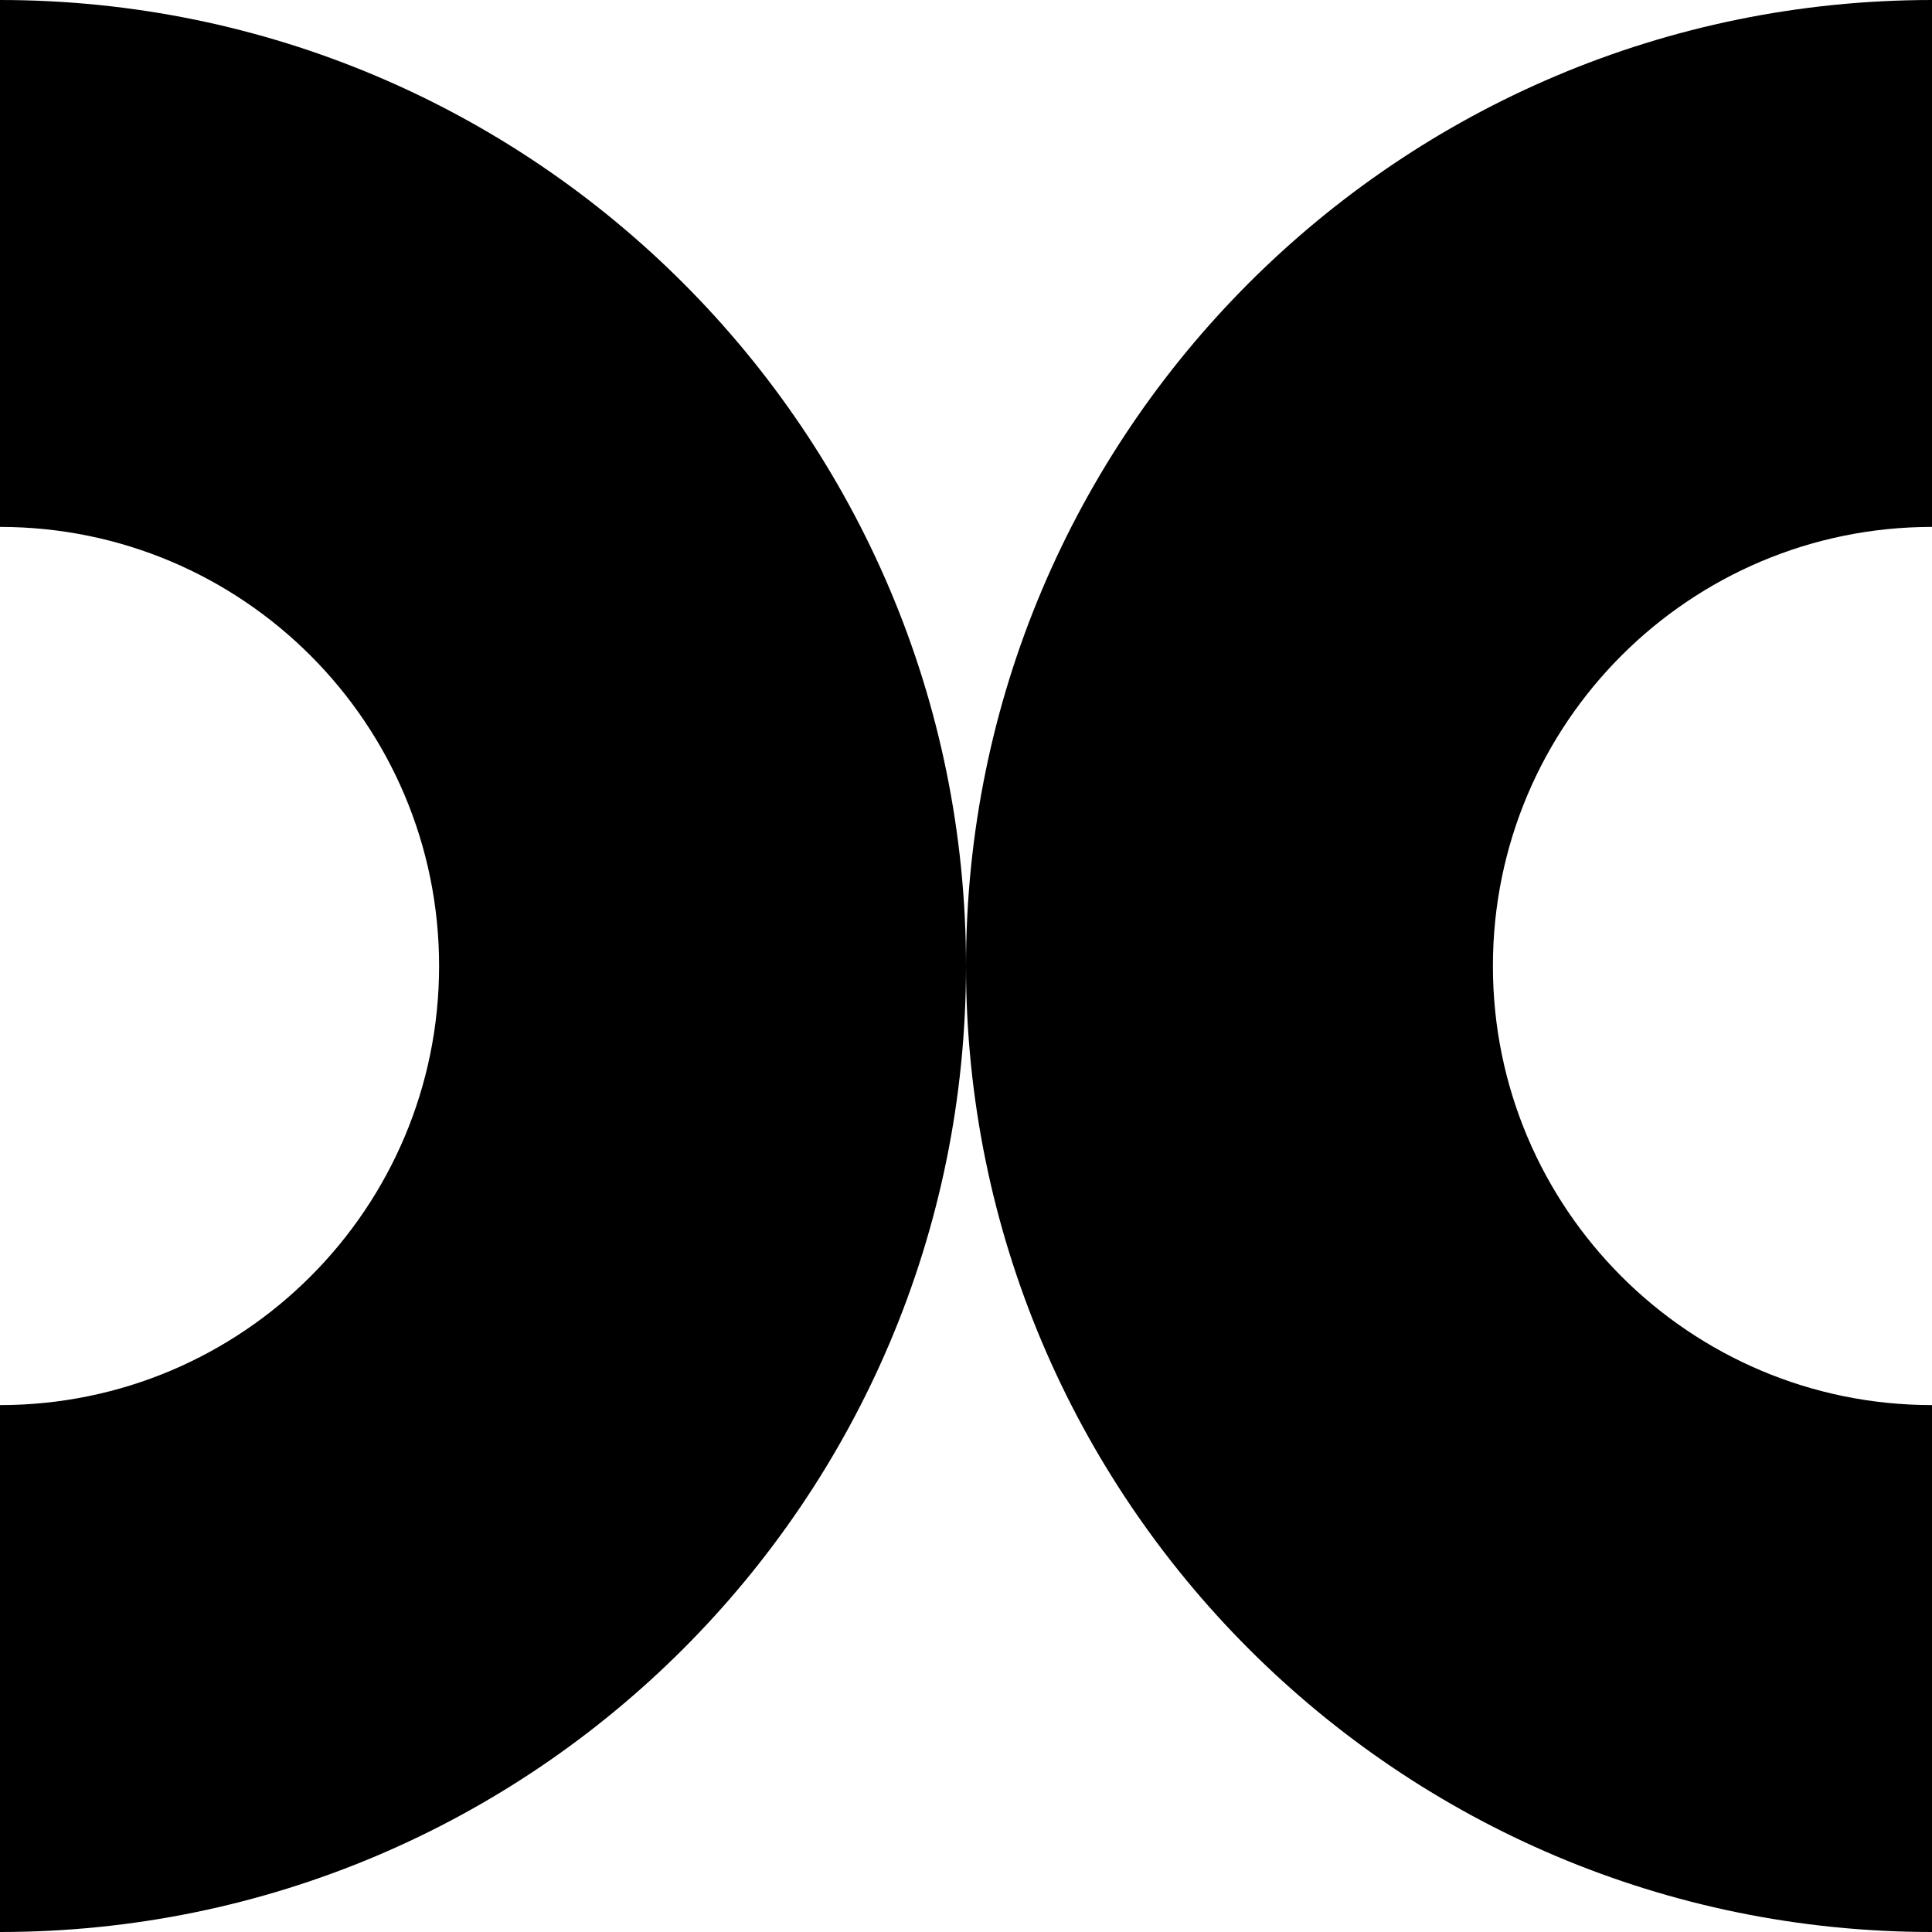
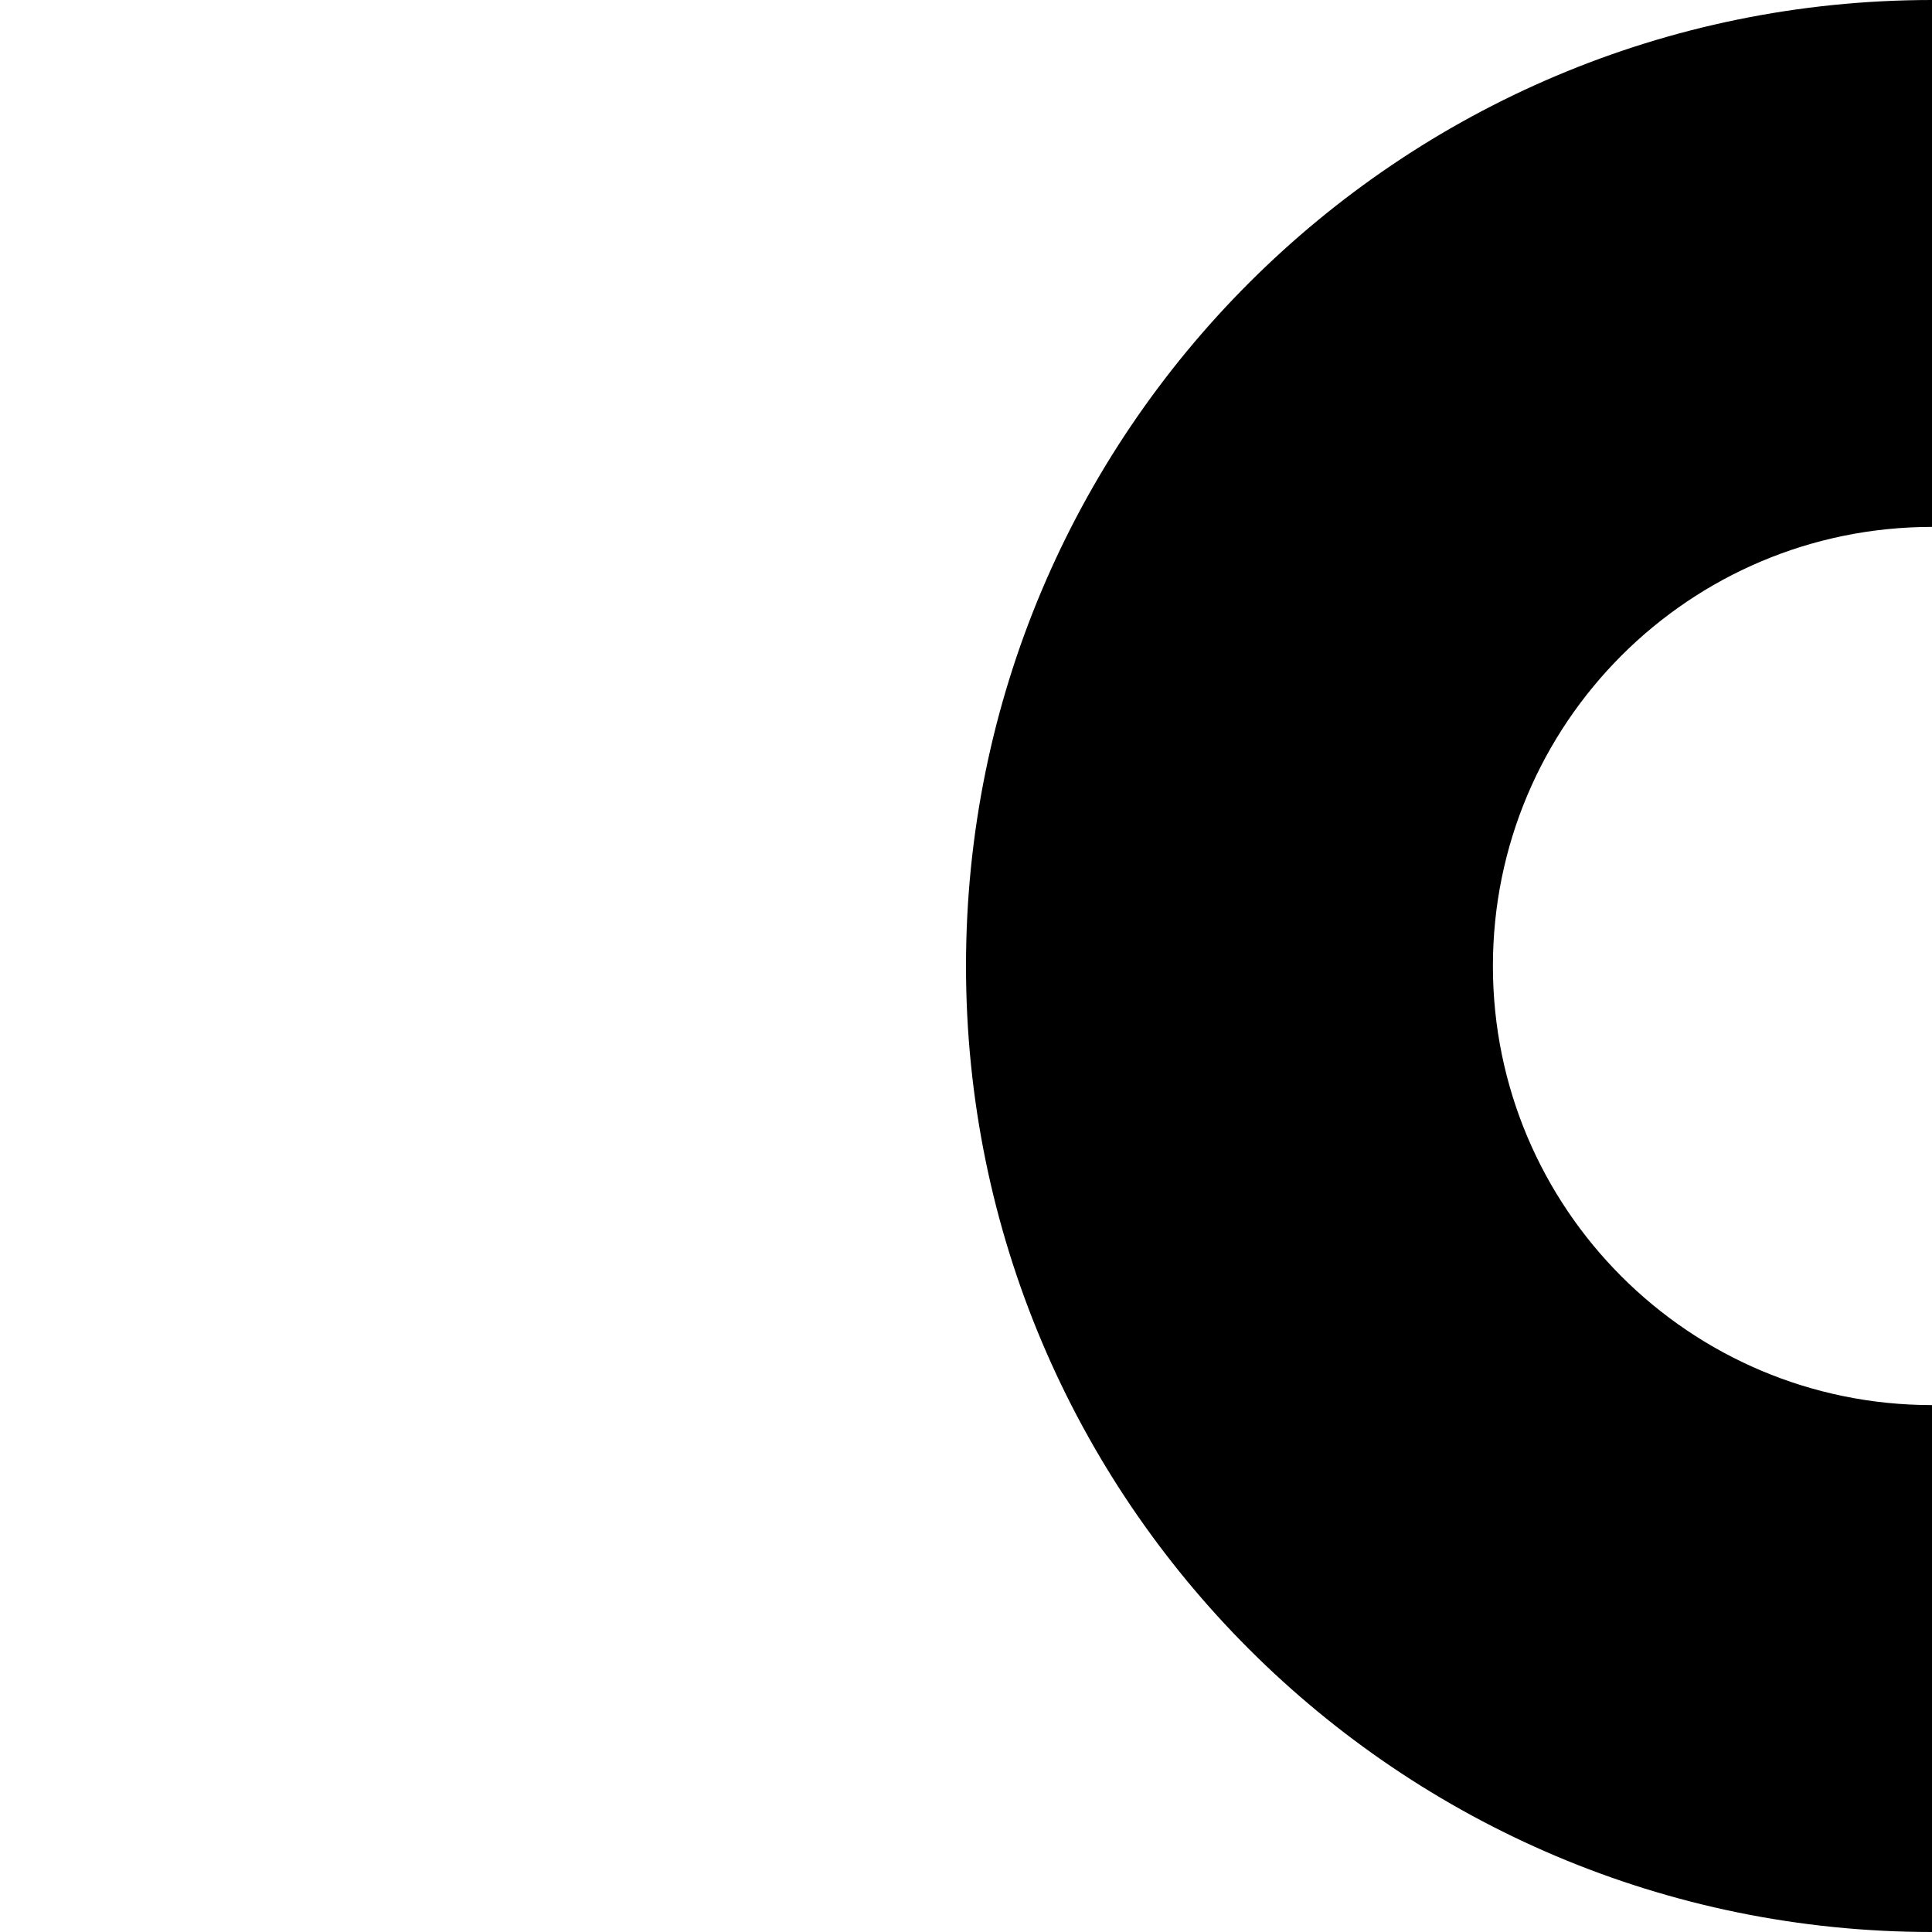
<svg xmlns="http://www.w3.org/2000/svg" width="176" height="176" viewBox="0 0 176 176" fill="none">
  <path fill-rule="evenodd" clip-rule="evenodd" d="M176 128V176C127.4 176 88 136.6 88 88C88 39.4 127.4 0 176 0V48C153.909 48 136 65.909 136 88C136 110.091 153.909 128 176 128Z" fill="black" />
-   <path fill-rule="evenodd" clip-rule="evenodd" d="M0 48C22.091 48 40 65.909 40 88C40 110.091 22.091 128 0 128V176C48.6 176 88 136.6 88 88C88 39.4 48.6 4.24875e-06 1.53864e-05 0L0 48Z" fill="black" />
</svg>